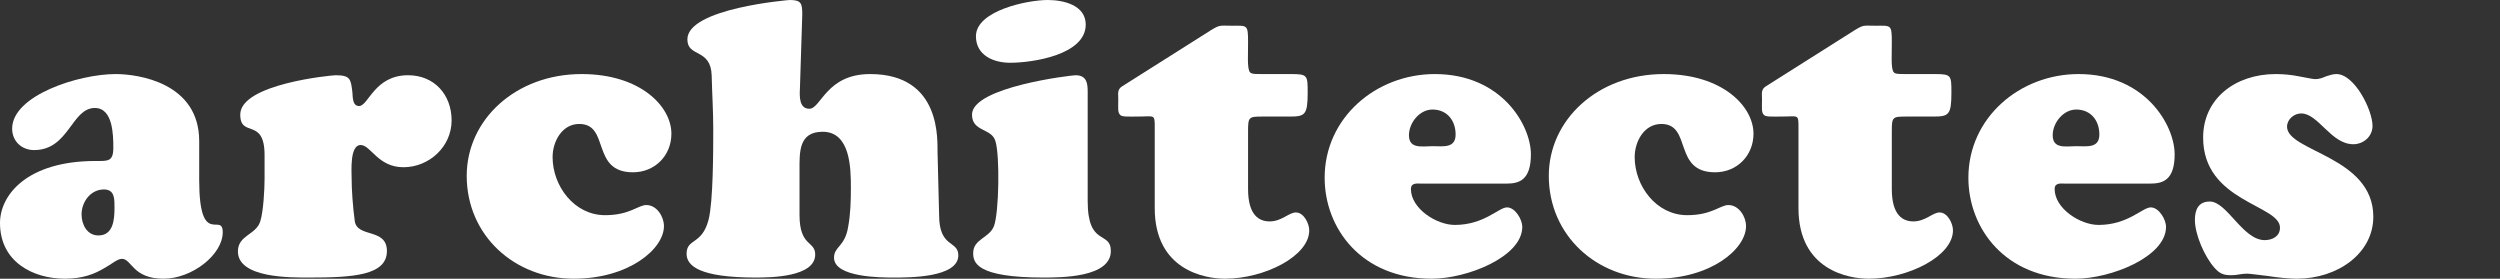
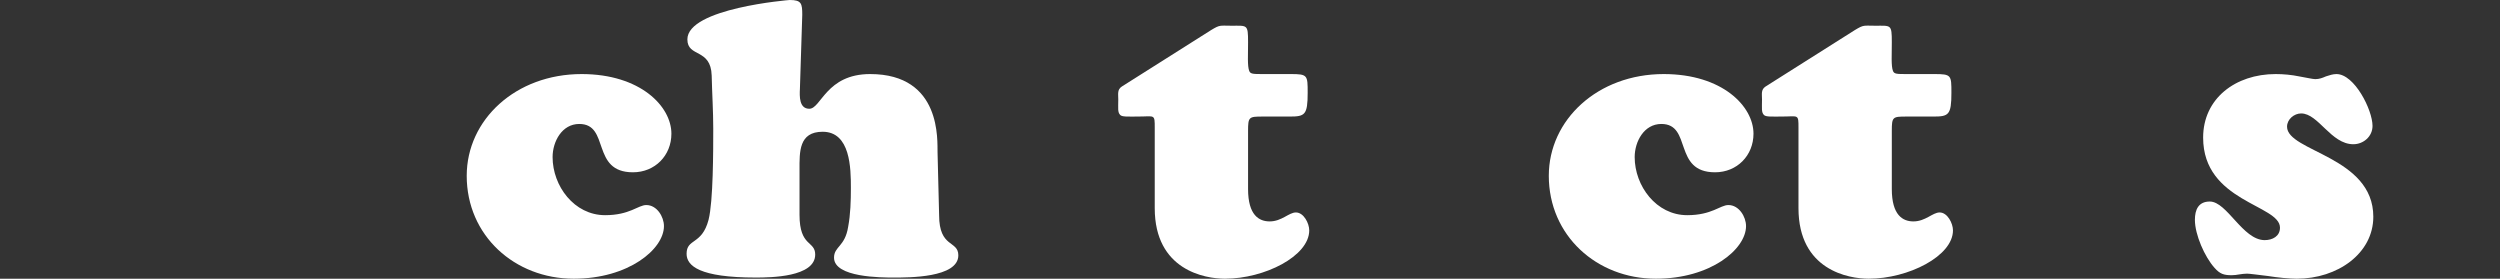
<svg xmlns="http://www.w3.org/2000/svg" width="296" height="33" viewBox="0 0 296 33" fill="none">
  <rect x="0" y="0" width="296" height="33" fill="#333333" stroke="none" />
-   <path d="M12.303 22.431C13.603 22.431 13.557 23.585 13.557 24.6C13.557 25.985 13.418 27.877 11.653 27.877C10.307 27.877 9.657 26.585 9.657 25.385C9.657 23.908 10.725 22.431 12.303 22.431ZM23.585 16.708C23.585 9.785 16.342 8.769 13.696 8.769C9.285 8.769 1.439 11.308 1.439 15.231C1.439 16.708 2.554 17.769 4.039 17.769C8.171 17.769 8.45 12.785 11.235 12.785C13.371 12.785 13.418 15.969 13.418 17.492C13.418 19.154 12.768 19.061 11.328 19.061C3.157 19.061 0 23.123 0 26.4C0 30.969 3.853 33 7.707 33C9.843 33 11.235 32.4 12.257 31.8C13.278 31.246 13.882 30.646 14.439 30.646C15.6 30.646 15.692 33 19.36 33C22.749 33 26.371 30.139 26.371 27.508C26.371 25.015 23.585 29.446 23.585 21.323V16.708Z" fill="white" />
-   <path d="M31.325 21.139C31.325 22.431 31.185 25.061 30.814 26.215C30.303 27.831 28.168 27.831 28.168 29.769C28.168 32.954 34.482 32.861 36.617 32.861C41.724 32.861 45.81 32.631 45.81 29.723C45.81 26.954 42.282 28.2 42.003 26.169C41.771 24.415 41.632 22.477 41.632 21.092C41.632 20.262 41.399 17.169 42.699 17.169C43.906 17.169 44.742 19.8 47.76 19.8C50.824 19.8 53.47 17.354 53.47 14.261C53.47 11.215 51.428 8.908 48.317 8.908C44.324 8.908 43.628 12.554 42.514 12.554C41.724 12.554 41.771 11.492 41.724 10.938C41.539 9.369 41.492 8.908 39.728 8.908C39.31 8.908 28.446 9.923 28.446 13.569C28.446 16.385 31.325 13.846 31.325 18.369V21.139Z" fill="white" />
  <path d="M55.259 20.815C55.259 27.877 60.923 33 67.934 33C74.433 33 78.612 29.492 78.612 26.769C78.612 25.662 77.776 24.277 76.523 24.277C75.548 24.277 74.573 25.477 71.648 25.477C67.98 25.477 65.427 22.015 65.427 18.6C65.427 16.754 66.541 14.677 68.584 14.677C72.251 14.677 69.93 20.4 74.944 20.4C77.544 20.4 79.494 18.415 79.494 15.831C79.494 12.6 75.826 8.769 68.862 8.769C61.062 8.769 55.259 14.169 55.259 20.815Z" fill="white" />
  <path d="M111.006 18.046C110.959 16.754 111.563 8.769 103.02 8.769C97.82 8.769 97.217 12.877 95.824 12.877C94.617 12.877 94.663 11.4 94.71 10.523L94.988 1.754C94.988 0.415 94.895 0 93.503 0C93.456 0 81.385 0.969 81.385 4.662C81.385 6.831 84.171 5.677 84.264 8.954C84.31 11.031 84.449 13.154 84.449 15.231C84.449 17.769 84.449 23.861 83.892 26.031C83.103 29.031 81.292 28.2 81.292 30.046C81.292 31.477 82.824 32.861 89.463 32.861C91.228 32.861 96.52 32.815 96.52 30.139C96.52 28.477 94.663 29.262 94.663 25.431V20.077C94.663 18 94.57 15.6 97.403 15.6C100.699 15.6 100.745 19.939 100.745 22.246C100.745 23.769 100.699 25.385 100.42 26.861C100.049 29.215 98.749 29.169 98.749 30.508C98.749 32.861 104.367 32.861 105.806 32.861C107.524 32.861 113.466 32.908 113.466 30.231C113.466 28.431 111.192 29.4 111.192 25.477L111.006 18.046Z" fill="white" />
-   <path d="M128.782 10.938C128.782 9.969 128.736 8.908 127.343 8.908C126.879 8.908 115.086 10.292 115.086 13.569C115.086 15.646 117.454 15.139 117.872 16.754C118.383 18.462 118.29 25.154 117.686 26.769C117.129 28.2 115.226 28.292 115.226 29.954C115.226 31.061 115.551 32.861 123.536 32.861C125.625 32.861 131.522 32.861 131.522 29.723C131.522 27.277 128.782 29.262 128.782 23.815V10.938ZM128.55 2.908C128.55 0.6 125.904 0 124.047 0C121.679 0 115.551 1.246 115.551 4.292C115.551 6.554 117.64 7.431 119.59 7.431C122.236 7.431 128.55 6.508 128.55 2.908Z" fill="white" />
  <path d="M147.771 15.508C147.771 13.846 147.864 13.8 149.489 13.8H152.692C154.503 13.8 154.828 13.615 154.828 10.985C154.828 8.908 154.828 8.769 152.832 8.769H149.582C148.375 8.769 148.05 8.769 147.91 8.4C147.678 7.846 147.771 6.415 147.771 4.985C147.771 2.862 147.678 3.046 145.821 3.046C144.428 3.046 144.475 2.908 143.407 3.554L132.822 10.246C132.264 10.615 132.404 11.123 132.404 11.769C132.404 12.831 132.311 13.292 132.636 13.615C132.868 13.846 133.472 13.8 134.679 13.8C135.746 13.8 136.257 13.708 136.489 13.846C136.721 13.985 136.721 14.308 136.721 15.139V24.646C136.721 31.985 142.664 33 145.032 33C149.721 33 155.014 30.323 155.014 27.277C155.014 26.446 154.364 25.154 153.435 25.154C152.6 25.154 151.764 26.215 150.325 26.215C149.071 26.215 147.771 25.477 147.771 22.385V15.508Z" fill="white" />
-   <path d="M178.381 21.738C179.867 21.738 181.259 21.323 181.259 18.277C181.259 14.815 177.777 8.769 169.885 8.769C162.921 8.769 156.839 13.938 156.839 21.046C156.839 27 161.156 33 169.513 33C173.692 33 180.238 30.415 180.238 26.861C180.238 25.985 179.402 24.554 178.427 24.554C177.452 24.554 175.734 26.631 172.252 26.631C170.07 26.631 167.053 24.692 167.053 22.385C167.053 21.6 167.795 21.738 168.306 21.738H178.381ZM169.606 17.308C168.399 17.308 166.82 17.677 166.82 16.015C166.82 14.539 168.074 12.969 169.606 12.969C171.324 12.969 172.345 14.261 172.345 15.923C172.345 17.585 170.86 17.308 169.606 17.308Z" fill="white" />
  <path d="M183.378 20.815C183.378 27.877 189.042 33 196.053 33C202.553 33 206.731 29.492 206.731 26.769C206.731 25.662 205.896 24.277 204.642 24.277C203.667 24.277 202.692 25.477 199.767 25.477C196.099 25.477 193.546 22.015 193.546 18.6C193.546 16.754 194.66 14.677 196.703 14.677C200.371 14.677 198.049 20.4 203.063 20.4C205.663 20.4 207.613 18.415 207.613 15.831C207.613 12.6 203.946 8.769 196.981 8.769C189.182 8.769 183.378 14.169 183.378 20.815Z" fill="white" />
  <path d="M223.99 15.508C223.99 13.846 224.083 13.8 225.708 13.8H228.911C230.722 13.8 231.047 13.615 231.047 10.985C231.047 8.908 231.047 8.769 229.05 8.769H225.8C224.593 8.769 224.268 8.769 224.129 8.4C223.897 7.846 223.99 6.415 223.99 4.985C223.99 2.862 223.897 3.046 222.04 3.046C220.647 3.046 220.693 2.908 219.626 3.554L209.04 10.246C208.483 10.615 208.622 11.123 208.622 11.769C208.622 12.831 208.53 13.292 208.855 13.615C209.087 13.846 209.69 13.8 210.897 13.8C211.965 13.8 212.476 13.708 212.708 13.846C212.94 13.985 212.94 14.308 212.94 15.139V24.646C212.94 31.985 218.883 33 221.251 33C225.94 33 231.232 30.323 231.232 27.277C231.232 26.446 230.583 25.154 229.654 25.154C228.818 25.154 227.983 26.215 226.543 26.215C225.29 26.215 223.99 25.477 223.99 22.385V15.508Z" fill="white" />
-   <path d="M254.6 21.738C256.085 21.738 257.478 21.323 257.478 18.277C257.478 14.815 253.996 8.769 246.103 8.769C239.139 8.769 233.057 13.938 233.057 21.046C233.057 27 237.375 33 245.732 33C249.91 33 256.457 30.415 256.457 26.861C256.457 25.985 255.621 24.554 254.646 24.554C253.671 24.554 251.953 26.631 248.471 26.631C246.289 26.631 243.271 24.692 243.271 22.385C243.271 21.6 244.014 21.738 244.525 21.738H254.6ZM245.825 17.308C244.618 17.308 243.039 17.677 243.039 16.015C243.039 14.539 244.293 12.969 245.825 12.969C247.543 12.969 248.564 14.261 248.564 15.923C248.564 17.585 247.078 17.308 245.825 17.308Z" fill="white" />
-   <path d="M269.44 8.769C264.658 8.769 260.851 11.677 260.851 16.292C260.851 23.908 269.95 24.231 269.95 26.954C269.95 27.969 269.068 28.431 268.14 28.431C265.54 28.431 263.683 23.861 261.64 23.861C260.293 23.861 259.876 24.831 259.876 26.031C259.876 27.785 261.036 30.415 262.197 31.708C262.847 32.446 263.311 32.585 264.24 32.585C264.565 32.585 264.843 32.538 265.122 32.492C265.447 32.446 265.725 32.4 266.05 32.4C266.329 32.4 267.35 32.538 268.511 32.677C269.672 32.861 271.018 33 271.947 33C276.775 33 281 30 281 25.662C281 18.508 270.786 17.954 270.786 15C270.786 14.123 271.622 13.431 272.457 13.431C274.5 13.431 275.986 17.077 278.632 17.077C279.839 17.077 280.907 16.154 280.907 14.908C280.907 13.015 278.771 8.769 276.636 8.769C276.218 8.769 275.8 8.908 275.382 9.046C274.964 9.231 274.593 9.369 274.129 9.369C273.804 9.369 273.061 9.185 272.225 9.046C271.343 8.862 270.368 8.769 269.44 8.769Z" fill="white" />
+   <path d="M269.44 8.769C264.658 8.769 260.851 11.677 260.851 16.292C260.851 23.908 269.95 24.231 269.95 26.954C269.95 27.969 269.068 28.431 268.14 28.431C265.54 28.431 263.683 23.861 261.64 23.861C260.293 23.861 259.876 24.831 259.876 26.031C259.876 27.785 261.036 30.415 262.197 31.708C262.847 32.446 263.311 32.585 264.24 32.585C264.565 32.585 264.843 32.538 265.122 32.492C265.447 32.446 265.725 32.4 266.05 32.4C266.329 32.4 267.35 32.538 268.511 32.677C269.672 32.861 271.018 33 271.947 33C276.775 33 281 30 281 25.662C281 18.508 270.786 17.954 270.786 15C270.786 14.123 271.622 13.431 272.457 13.431C274.5 13.431 275.986 17.077 278.632 17.077C279.839 17.077 280.907 16.154 280.907 14.908C280.907 13.015 278.771 8.769 276.636 8.769C276.218 8.769 275.8 8.908 275.382 9.046C274.964 9.231 274.593 9.369 274.129 9.369C273.804 9.369 273.061 9.185 272.225 9.046C271.343 8.862 270.368 8.769 269.44 8.769" fill="white" />
</svg>